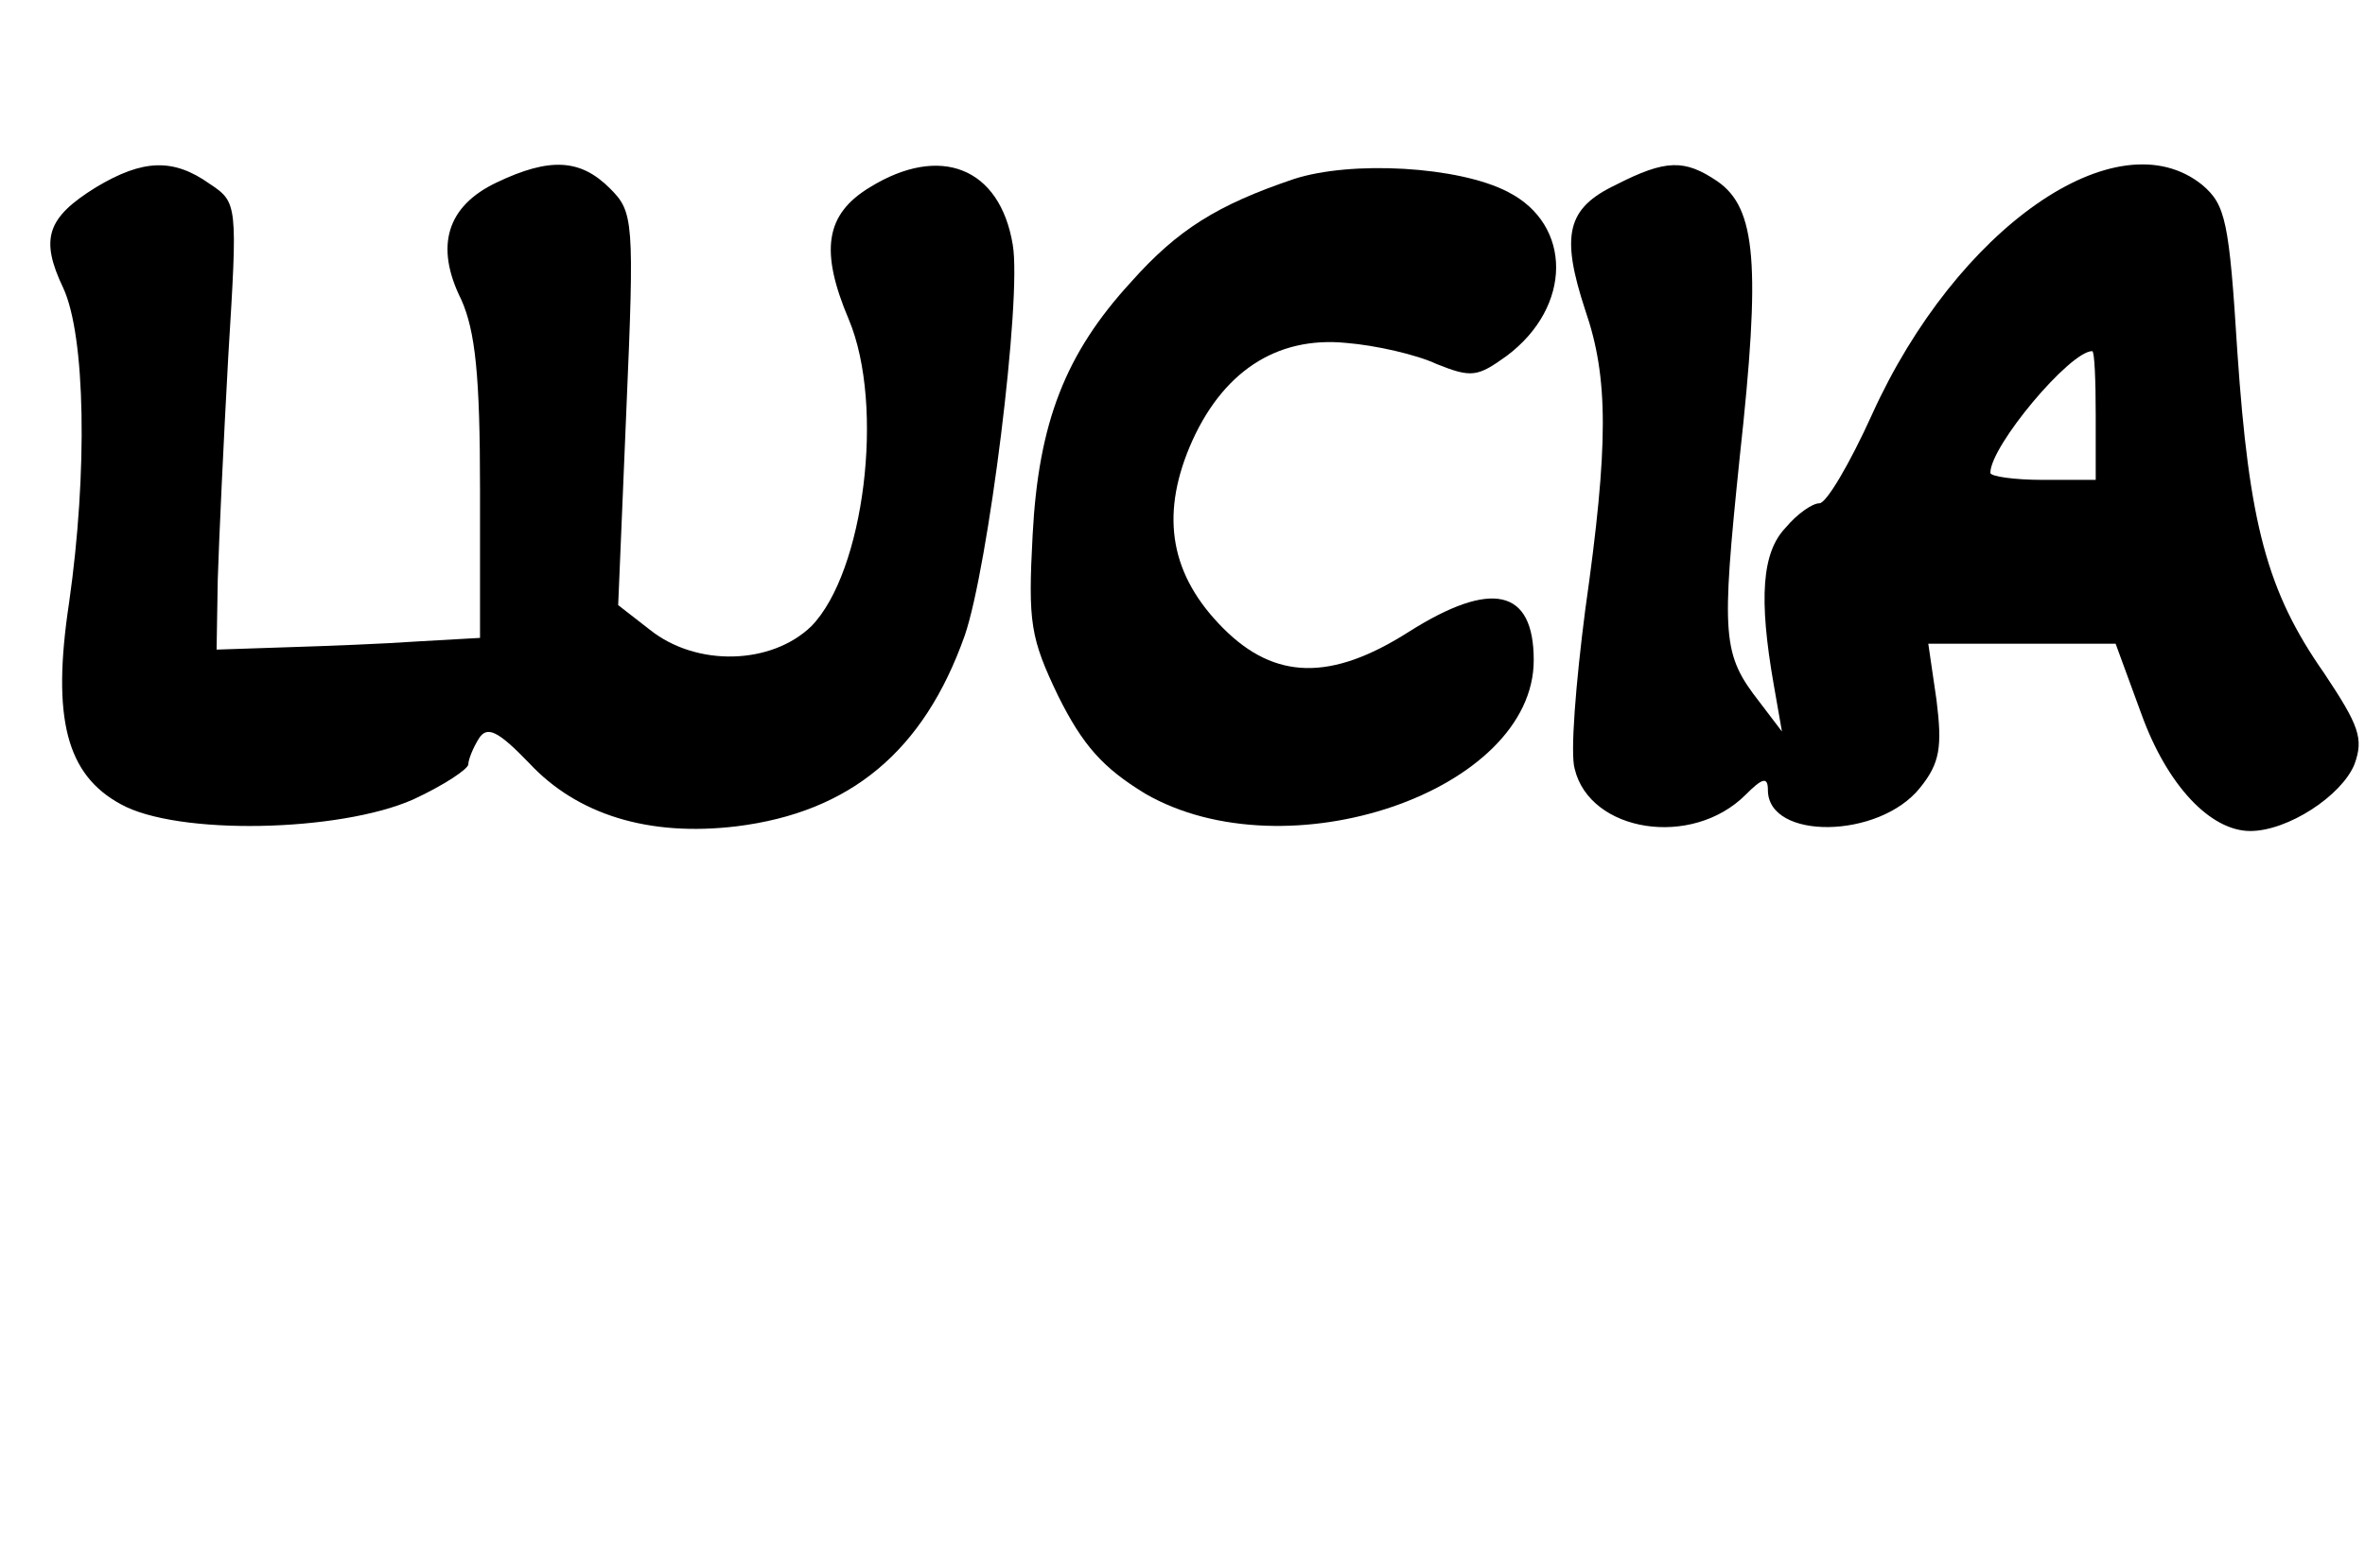
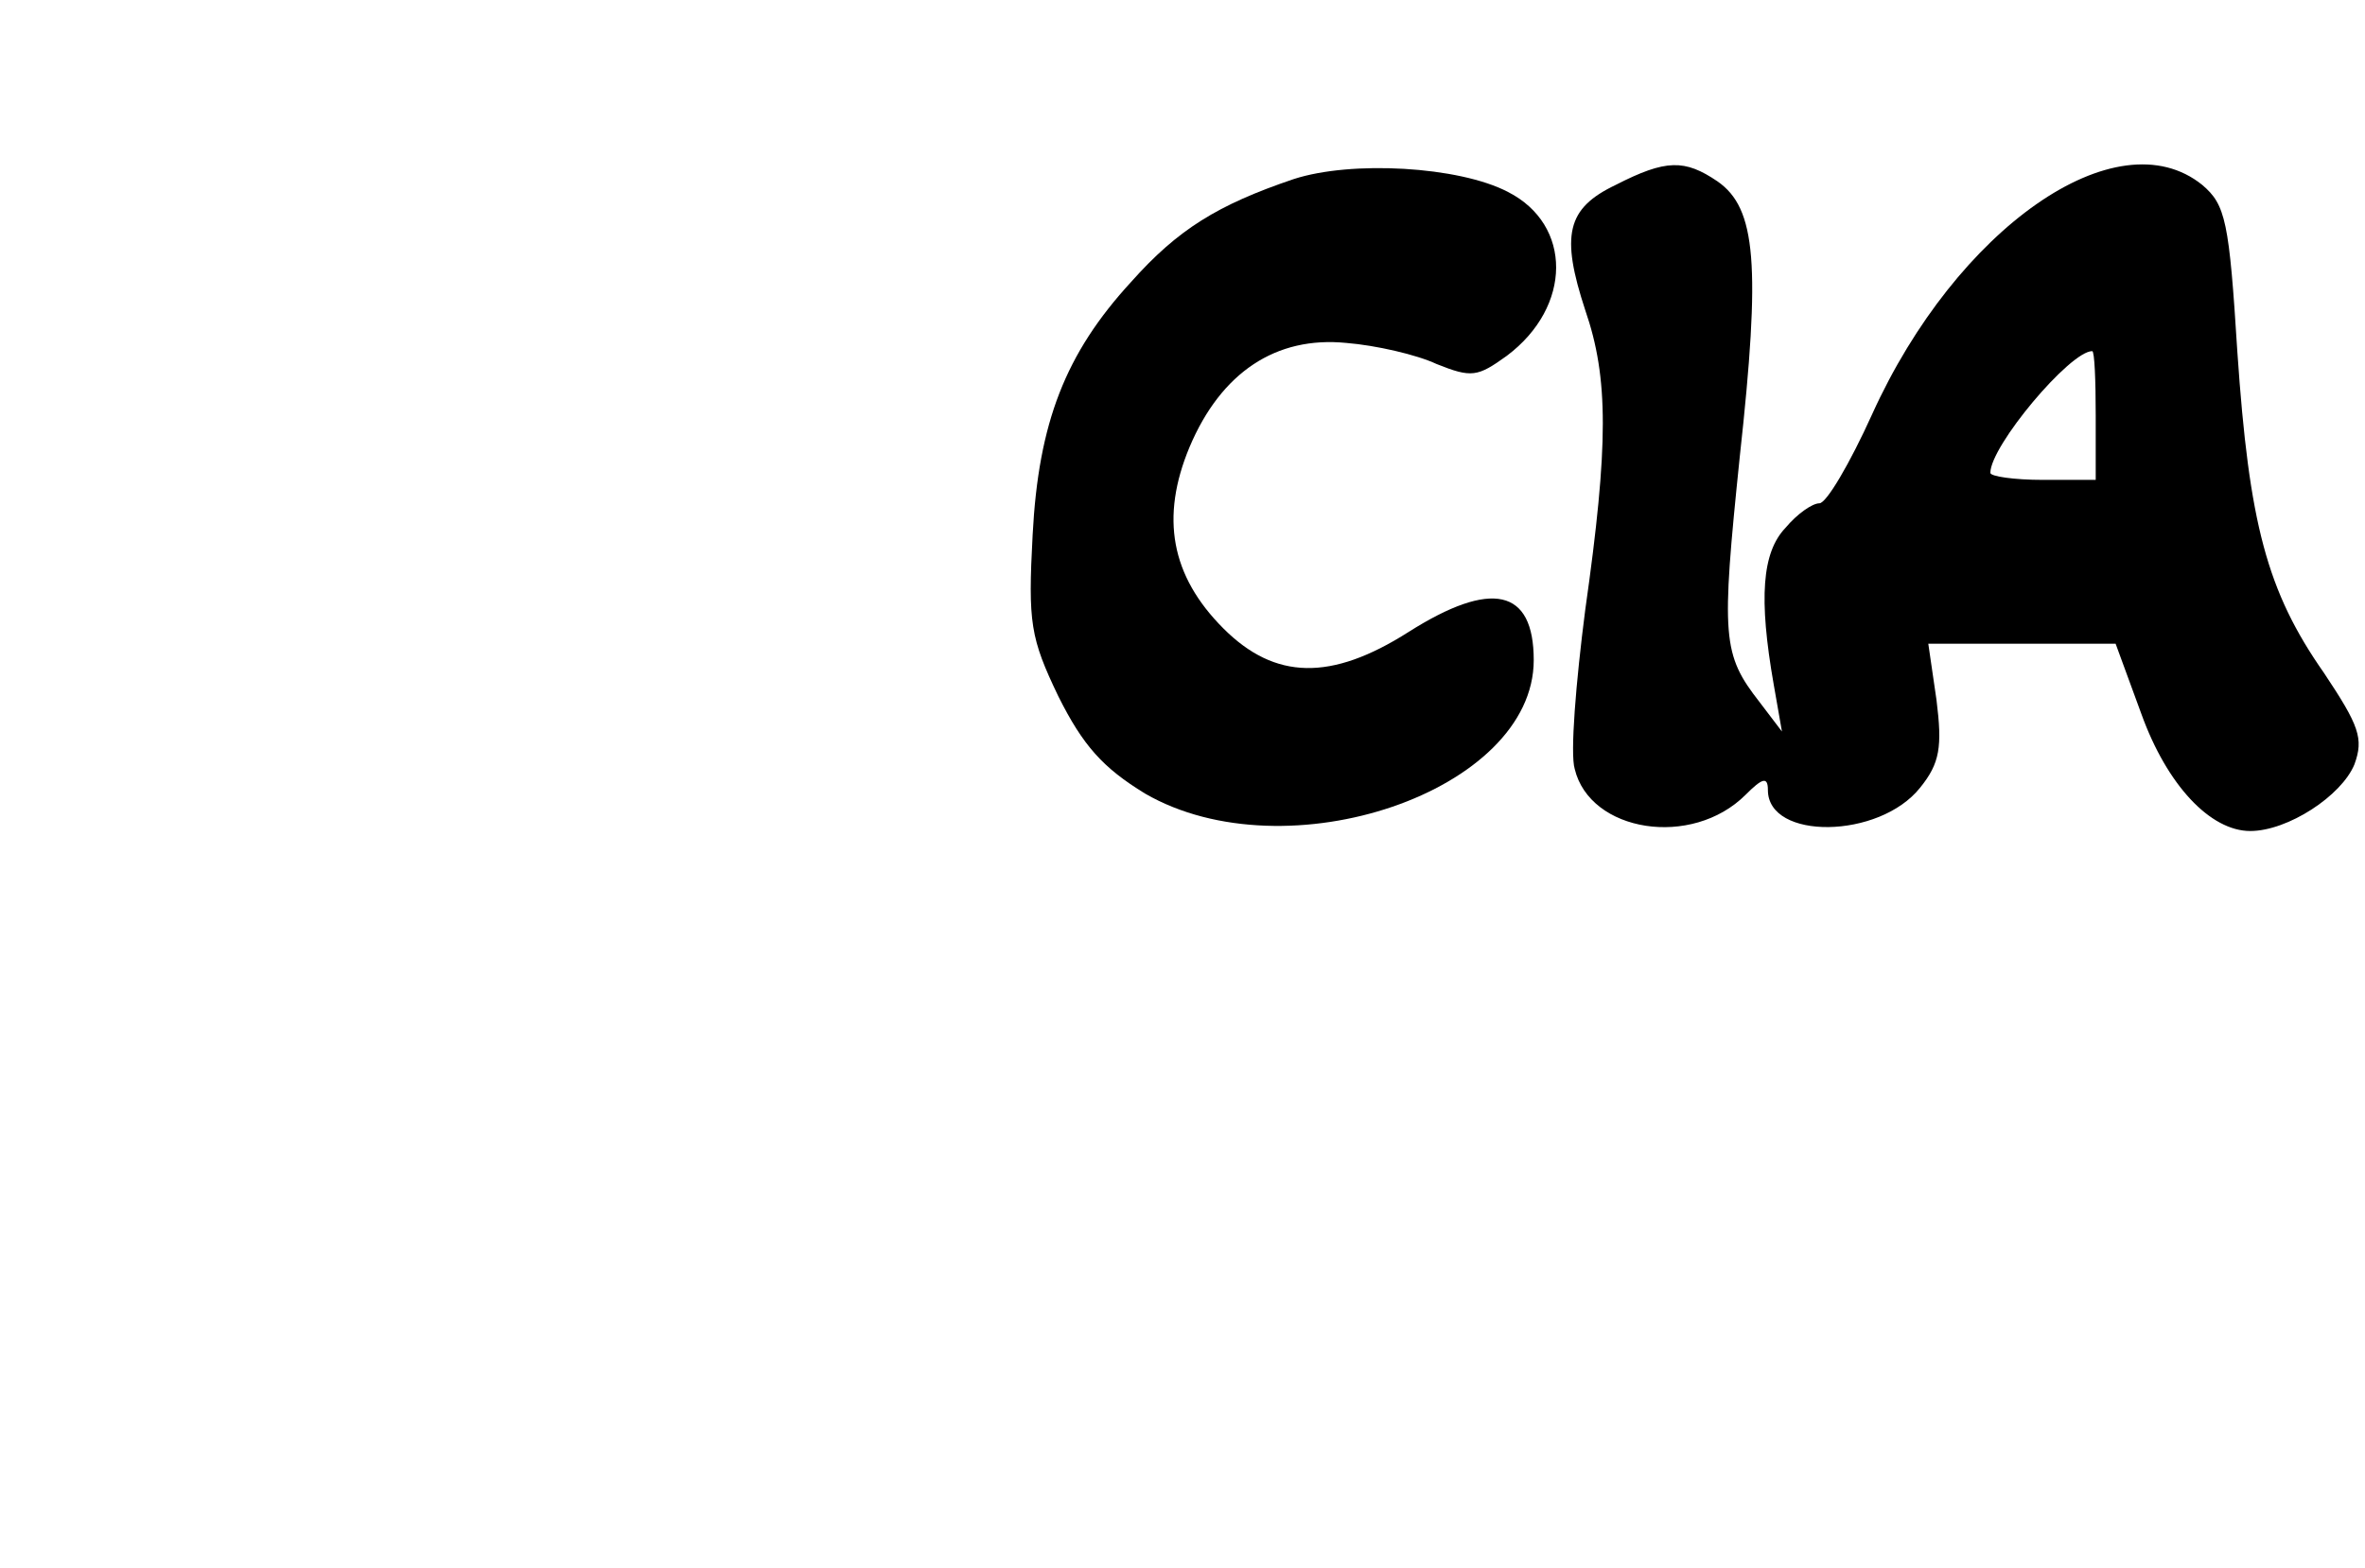
<svg xmlns="http://www.w3.org/2000/svg" version="1.0" width="202pt" height="134pt" viewBox="0 0 202 134" preserveAspectRatio="xMidYMid meet">
  <g transform="translate(0,134) scale(0.1,-0.1)" fill="#000000" stroke="none">
-     <path d="M82 1180 c-42 -26 -48 -44 -28 -86 19 -41 21 -157 5 -269 -15 -99 -2 -147 44 -172 48 -27 187 -24 250 4 26 12 47 26 47 30 0 4 4 14 9 22 7 11 16 7 43 -21 41 -44 102 -63 177 -54 97 12 160 64 195 163 20 58 49 288 41 334 -11 66 -62 86 -122 49 -38 -23 -43 -54 -18 -113 31 -74 13 -216 -32 -262 -34 -33 -98 -35 -138 -3 l-27 21 7 167 c7 162 6 169 -14 189 -25 25 -51 27 -97 5 -42 -20 -53 -54 -30 -100 12 -27 16 -65 16 -162 l0 -127 -53 -3 c-28 -2 -79 -4 -112 -5 l-60 -2 1 60 c1 33 5 119 9 191 8 130 8 131 -16 147 -31 22 -57 21 -97 -3z" />
    <path d="M1105 1187 c-65 -22 -99 -43 -139 -88 -56 -61 -79 -120 -84 -216 -4 -75 -2 -88 22 -138 21 -42 38 -61 74 -83 121 -70 332 2 332 114 0 61 -36 69 -107 24 -66 -42 -114 -41 -158 3 -45 45 -54 95 -29 155 27 64 74 95 134 89 25 -2 60 -10 77 -18 30 -12 35 -11 60 7 56 42 56 112 1 140 -42 22 -134 27 -183 11z" />
    <path d="M1380 1182 c-42 -20 -47 -43 -26 -107 20 -58 20 -115 0 -256 -8 -62 -13 -123 -9 -136 13 -54 100 -68 146 -22 14 14 19 16 19 4 0 -43 95 -42 130 2 17 21 19 35 14 75 l-7 48 80 0 80 0 22 -60 c22 -61 59 -100 93 -100 32 0 78 30 89 57 8 22 4 33 -26 78 -49 70 -64 128 -74 274 -7 112 -10 126 -30 143 -73 59 -210 -37 -282 -196 -19 -42 -39 -76 -45 -76 -6 0 -19 -9 -29 -21 -20 -21 -23 -60 -10 -134 l7 -40 -19 25 c-32 41 -33 55 -17 210 18 164 14 212 -19 235 -28 19 -44 19 -87 -3z m410 -197 l0 -55 -45 0 c-25 0 -45 3 -45 6 0 23 68 104 87 104 2 0 3 -25 3 -55z" />
  </g>
</svg>